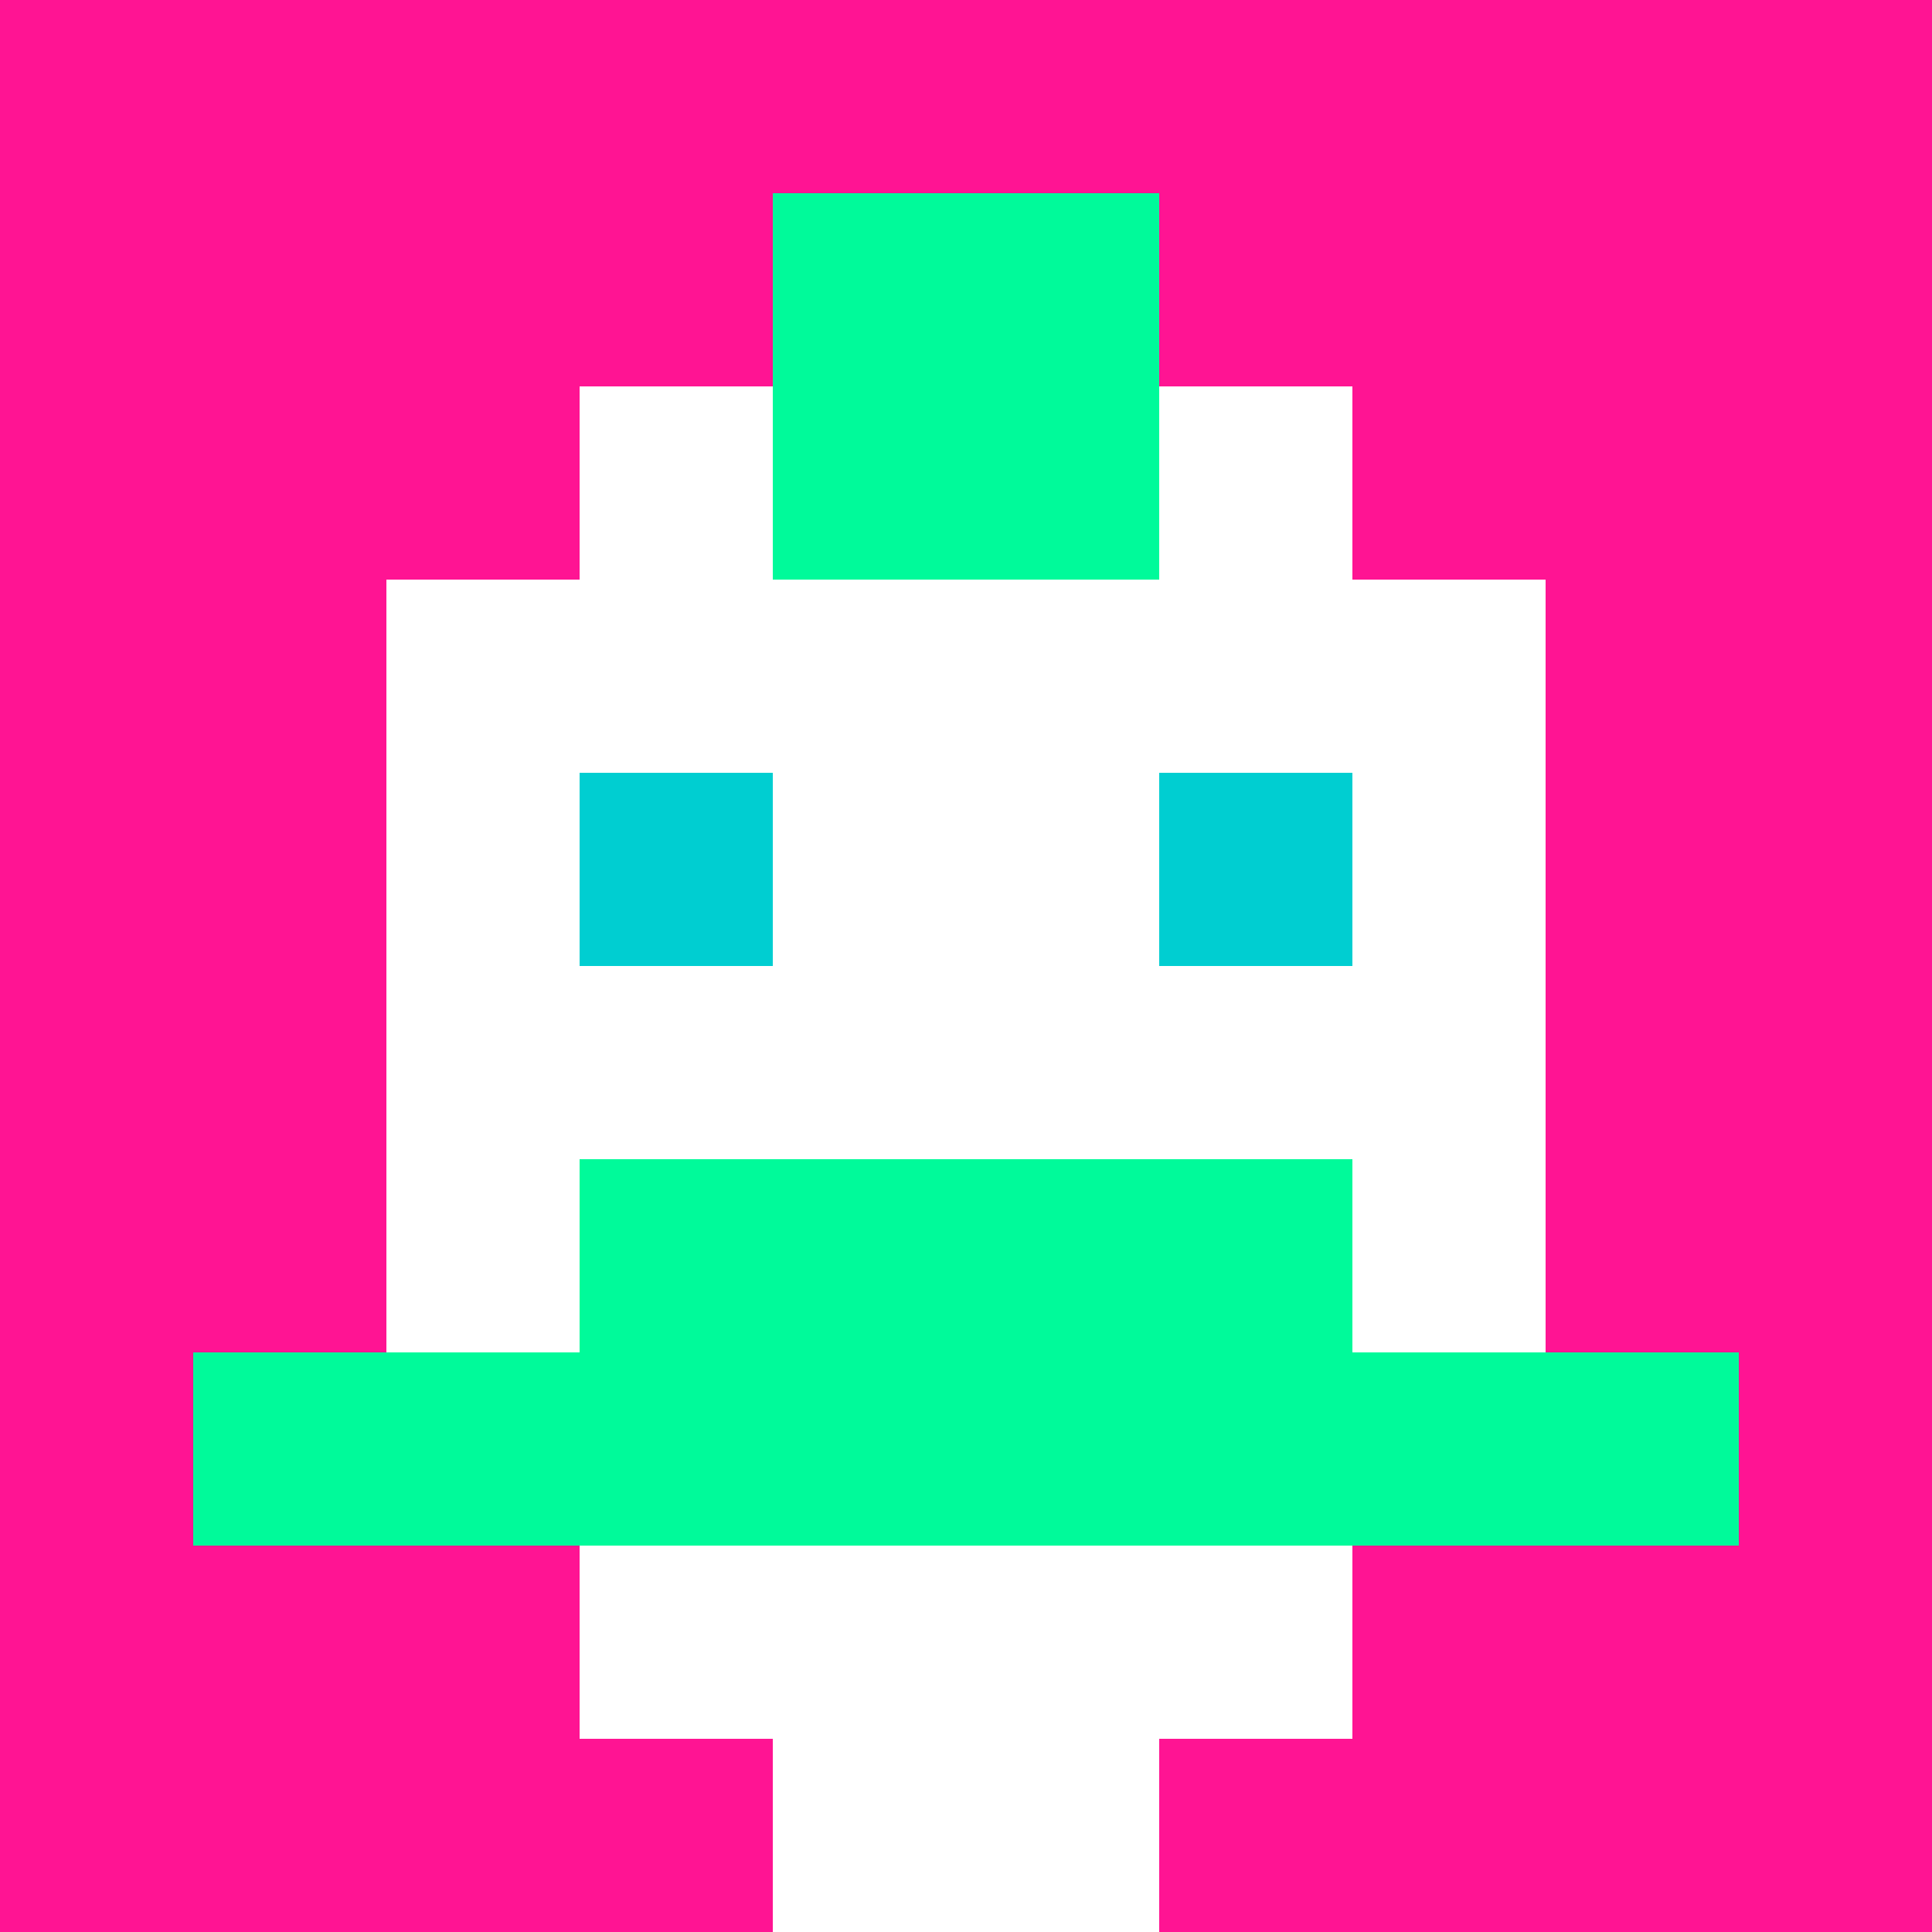
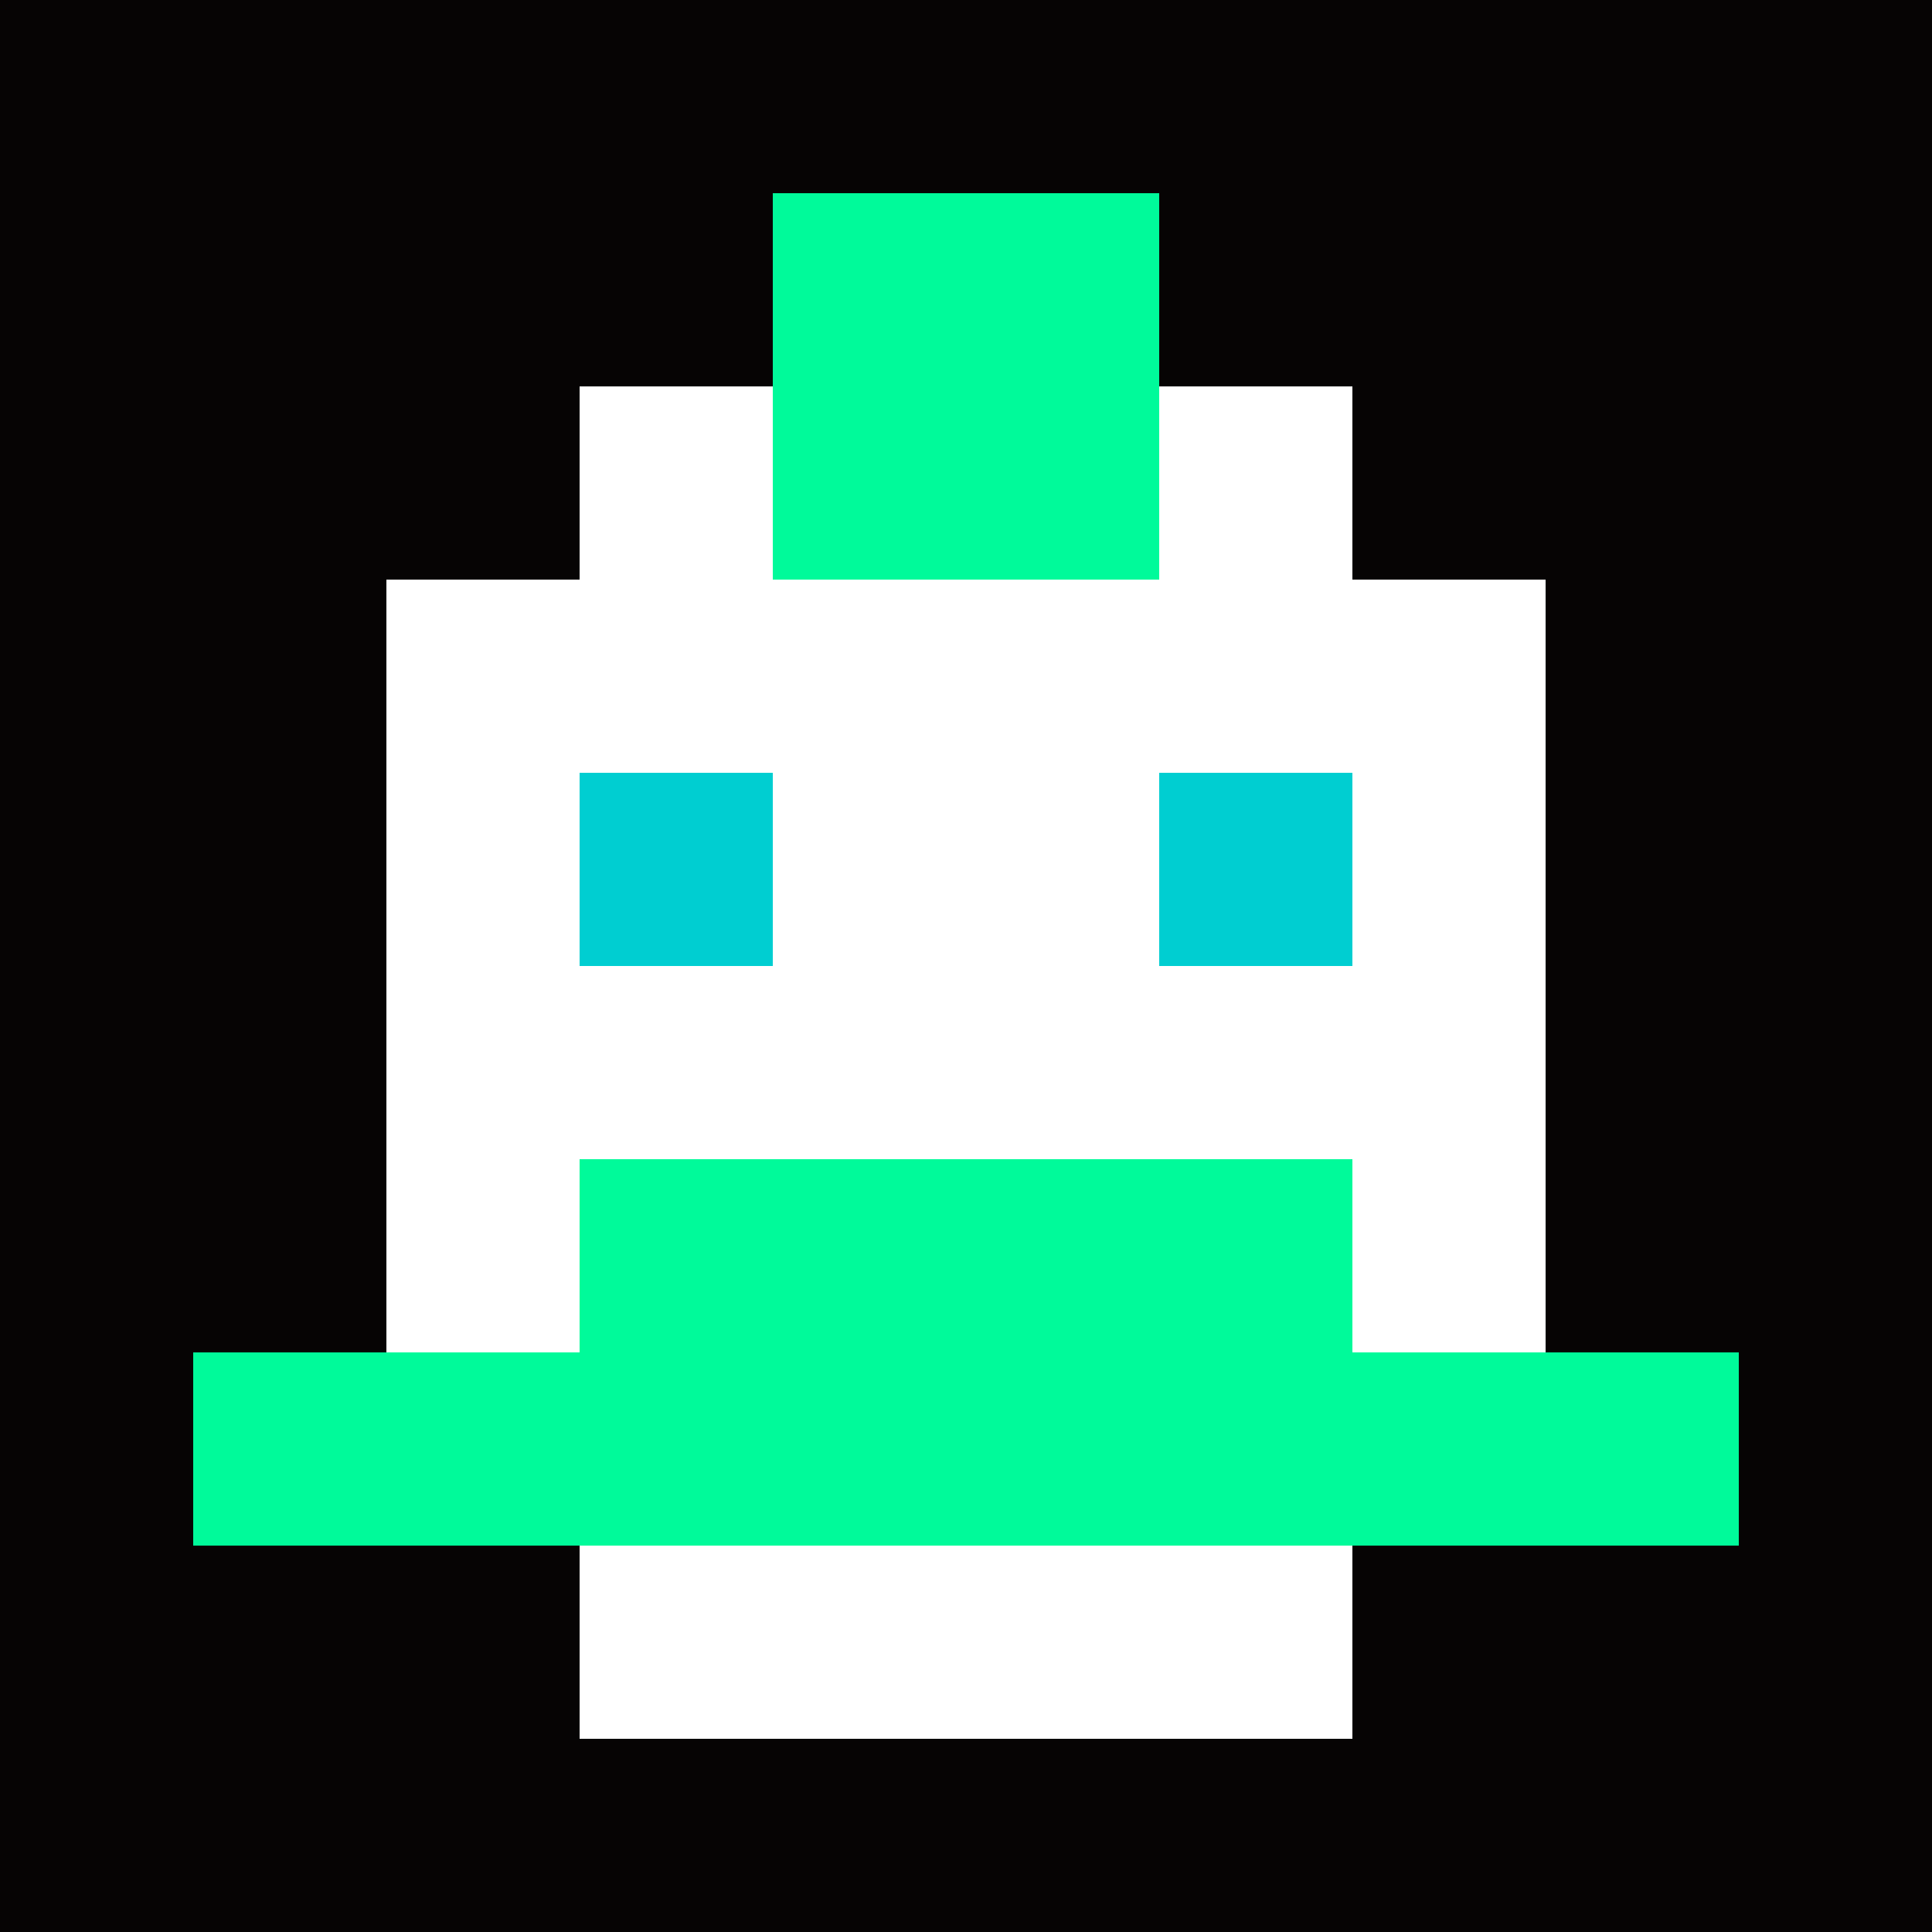
<svg xmlns="http://www.w3.org/2000/svg" version="1.1" width="600" height="600" viewBox="0 0 123 123">
  <title>'goose-pfp-punk' by Dmitri Cherniak</title>
  <desc>The Goose Is Loose</desc>
  <rect width="100%" height="100%" fill="#060404" />
  <g>
    <g id="0-0">
-       <rect x="0" y="0" height="123" width="123" fill="#FF1493" />
      <g>
        <rect id="0-0-3-2-4-7" x="36.9" y="24.6" width="49.2" height="86.1" fill="#FFFFFF" />
        <rect id="0-0-2-3-6-5" x="24.6" y="36.9" width="73.8" height="61.5" fill="#FFFFFF" />
-         <rect id="0-0-4-8-2-2" x="49.2" y="98.4" width="24.6" height="24.6" fill="#FFFFFF" />
        <rect id="0-0-1-7-8-1" x="12.3" y="86.1" width="98.4" height="12.3" fill="#00FA9A" />
        <rect id="0-0-3-6-4-2" x="36.9" y="73.8" width="49.2" height="24.6" fill="#00FA9A" />
        <rect id="0-0-3-4-1-1" x="36.9" y="49.2" width="12.3" height="12.3" fill="#00CED1" />
        <rect id="0-0-6-4-1-1" x="73.8" y="49.2" width="12.3" height="12.3" fill="#00CED1" />
        <rect id="0-0-4-1-2-2" x="49.2" y="12.3" width="24.6" height="24.6" fill="#00FA9A" />
      </g>
    </g>
  </g>
</svg>